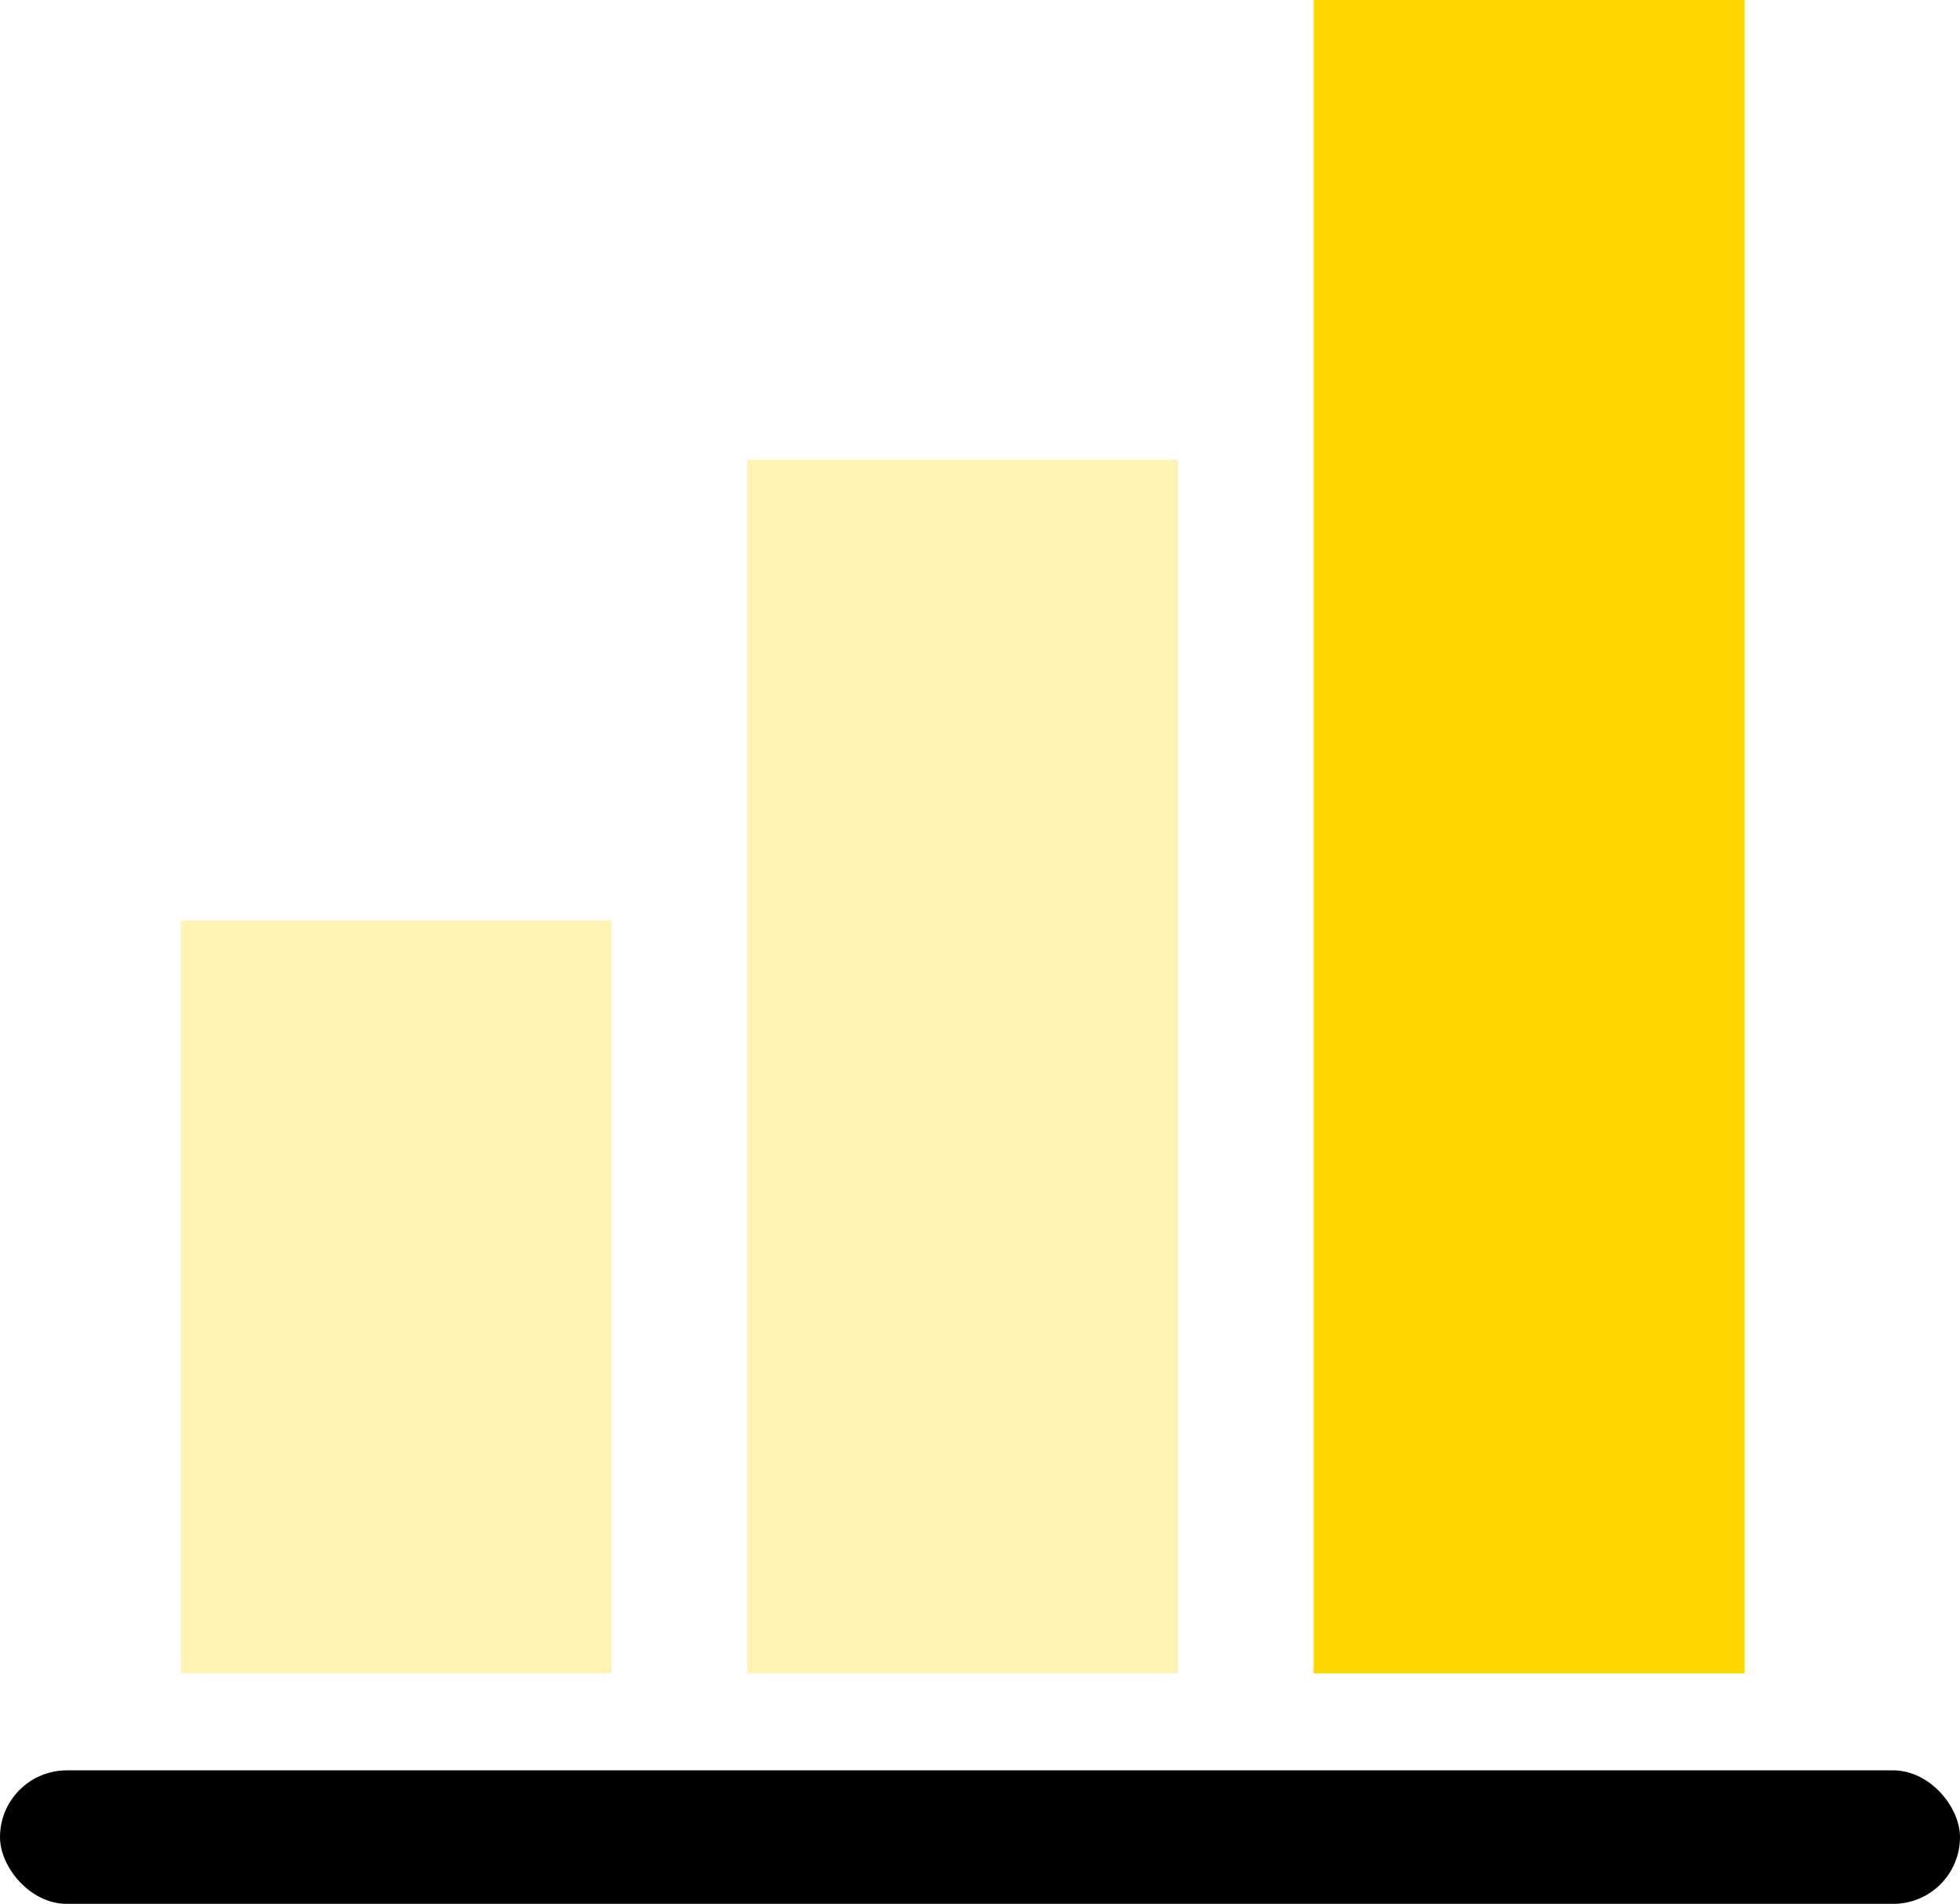
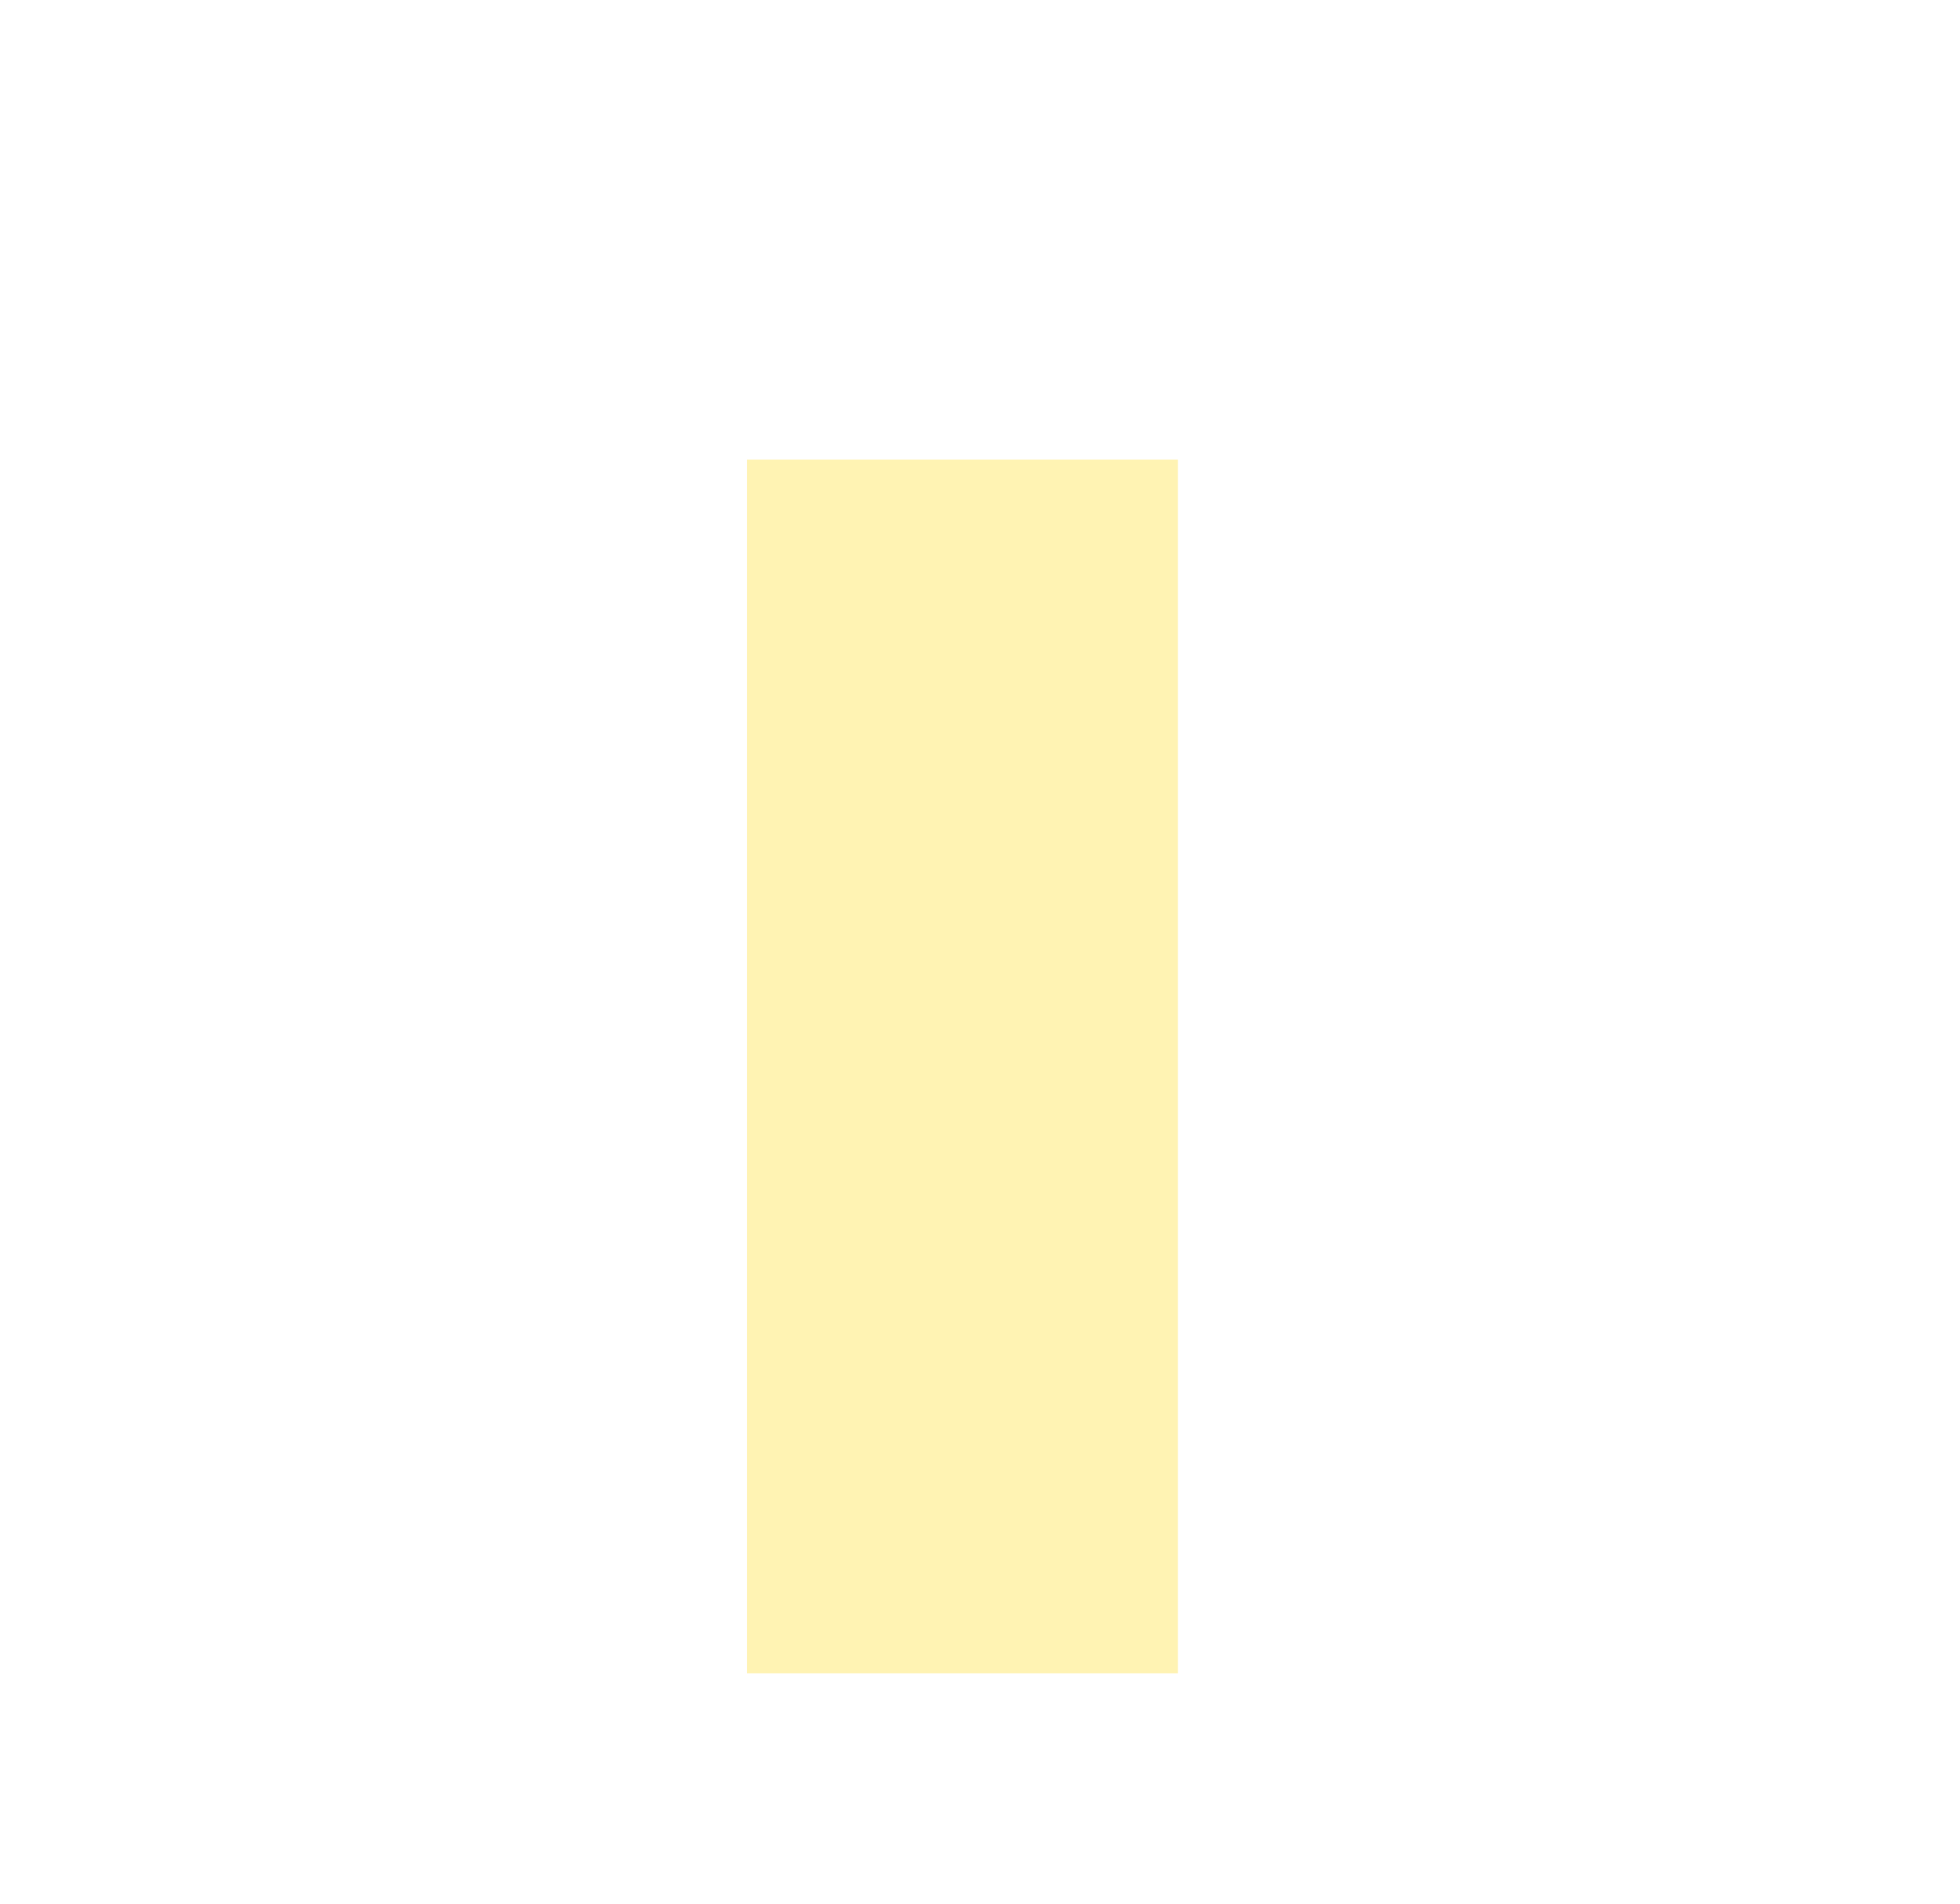
<svg xmlns="http://www.w3.org/2000/svg" id="Laag_2" data-name="Laag 2" viewBox="0 0 80.02 77.71">
  <defs>
    <style>
      .cls-1, .cls-2 {
        fill: gold;
      }

      .cls-2 {
        opacity: .3;
      }
    </style>
  </defs>
  <g id="Laag_1-2" data-name="Laag 1">
-     <rect class="cls-2" x="7.38" y="37.57" width="17.59" height="30.73" />
    <rect class="cls-2" x="30.5" y="18.76" width="17.59" height="49.54" />
-     <rect class="cls-1" x="53.63" width="17.59" height="68.3" />
-     <rect x="0" y="72.26" width="80.02" height="5.45" rx="2.73" ry="2.73" />
  </g>
</svg>